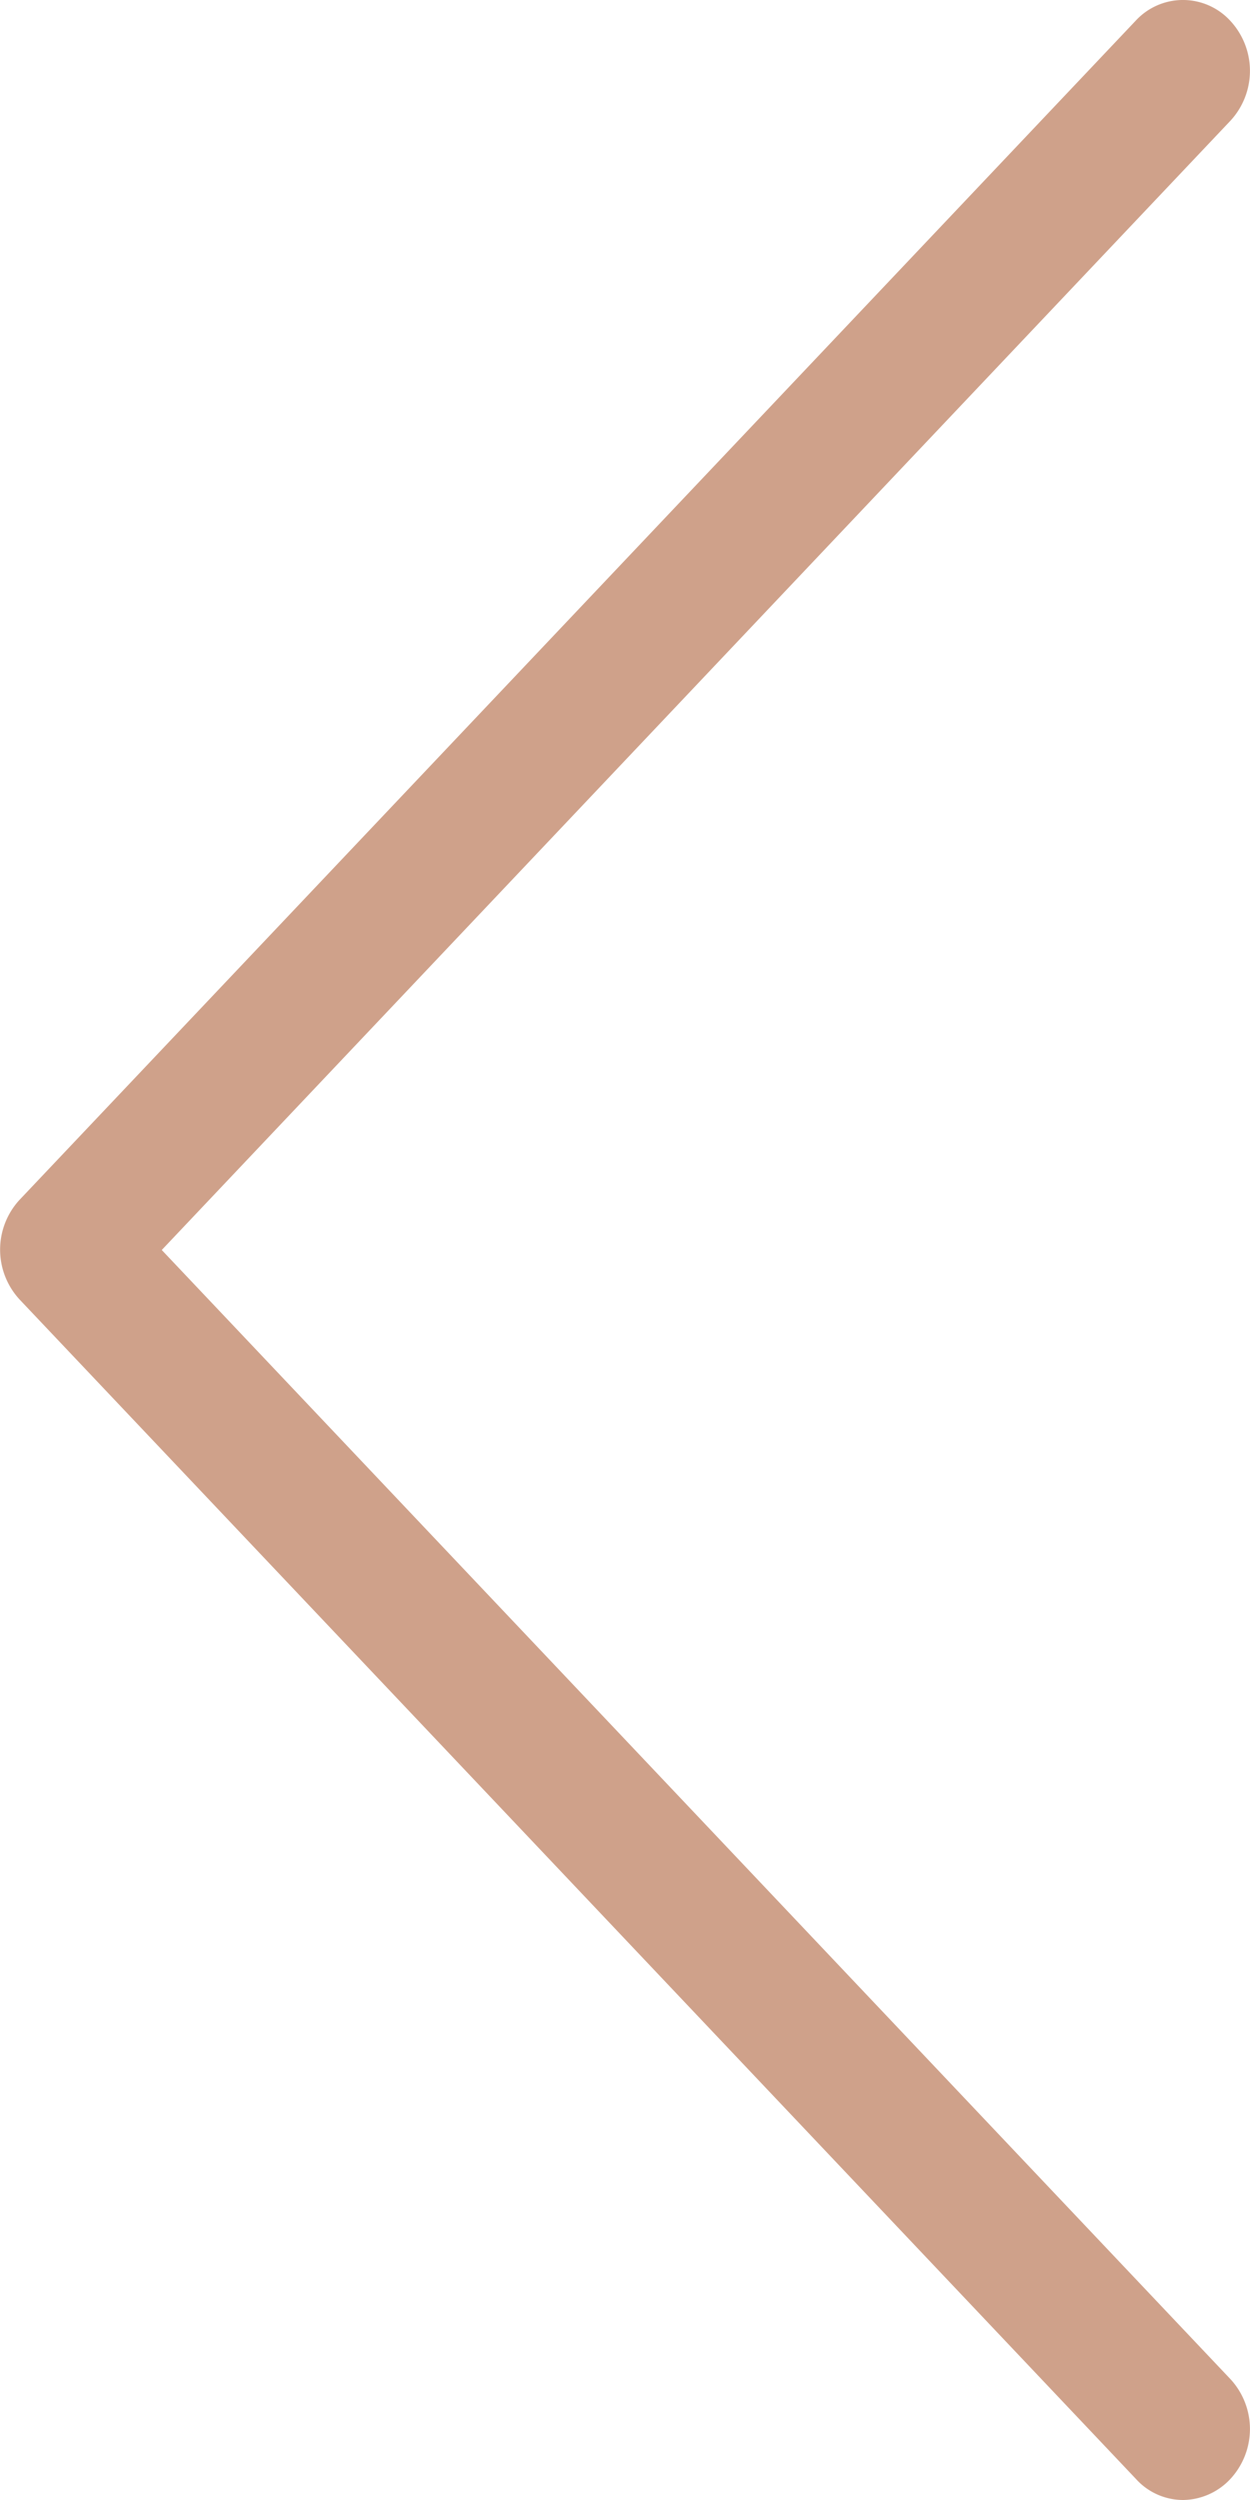
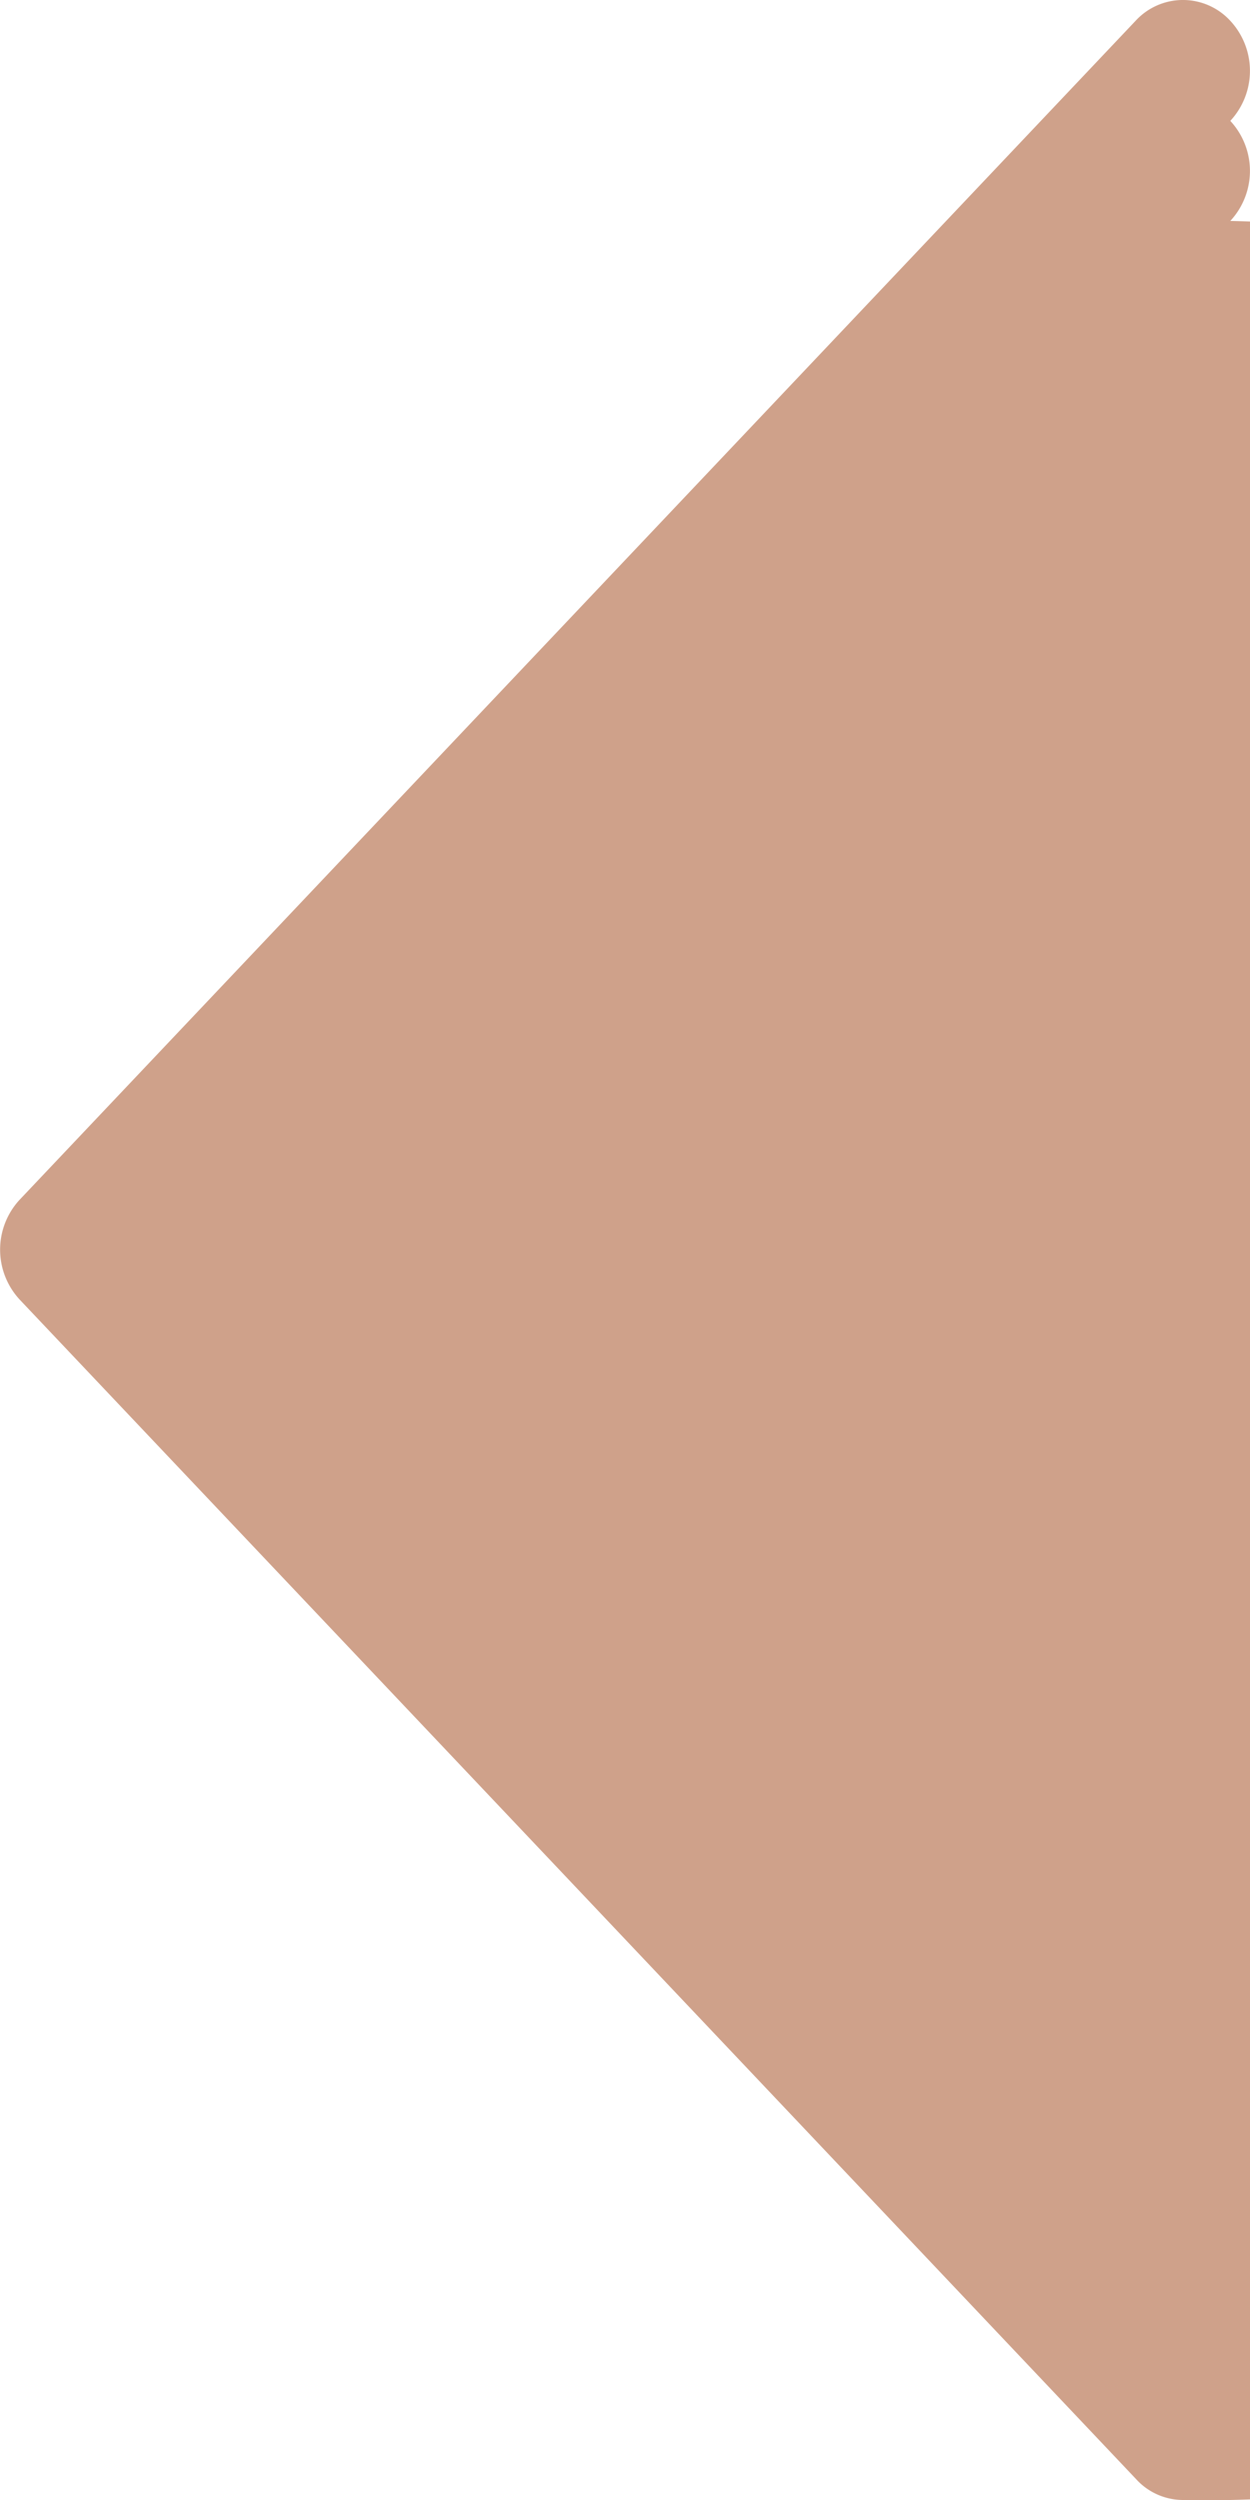
<svg xmlns="http://www.w3.org/2000/svg" width="17" height="34" viewBox="0 0 17 34">
-   <path id="Path_Copy" data-name="Path Copy" d="M-16.738,16.322-1.556.283a.874.874,0,0,1,1.288,0,1,1,0,0,1,0,1.361L-14.8,17-.268,32.354a1,1,0,0,1,0,1.361A.893.893,0,0,1-.909,34a.865.865,0,0,1-.641-.285L-16.731,17.676A1,1,0,0,1-16.738,16.322Z" transform="translate(17)" fill="#cfa18a" />
+   <path id="Path_Copy" data-name="Path Copy" d="M-16.738,16.322-1.556.283a.874.874,0,0,1,1.288,0,1,1,0,0,1,0,1.361a1,1,0,0,1,0,1.361A.893.893,0,0,1-.909,34a.865.865,0,0,1-.641-.285L-16.731,17.676A1,1,0,0,1-16.738,16.322Z" transform="translate(17)" fill="#cfa18a" />
</svg>